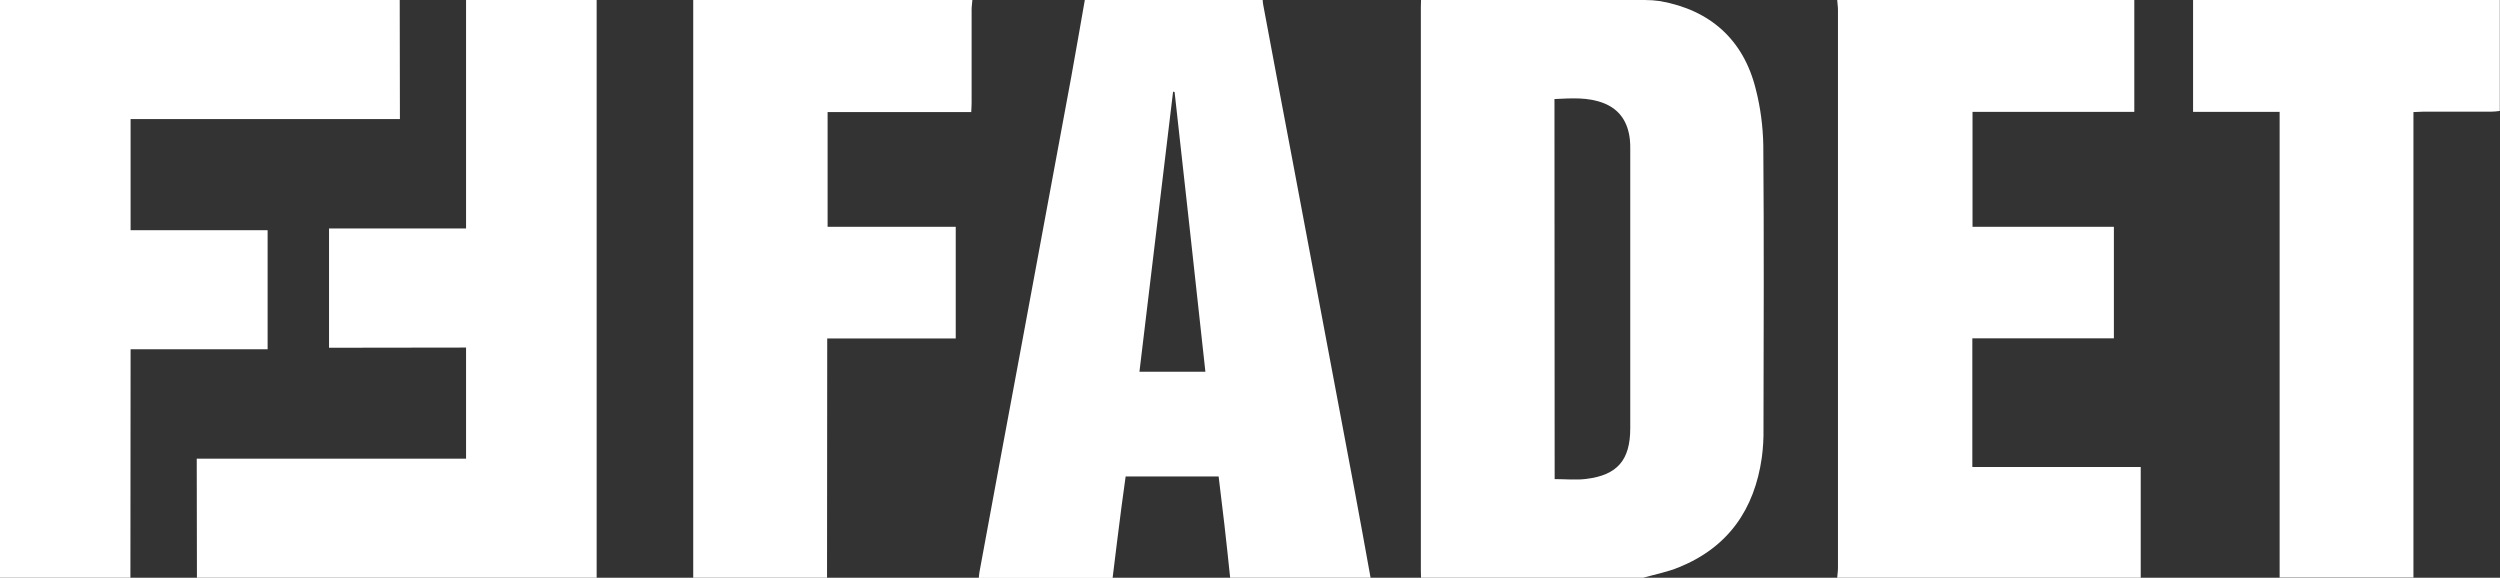
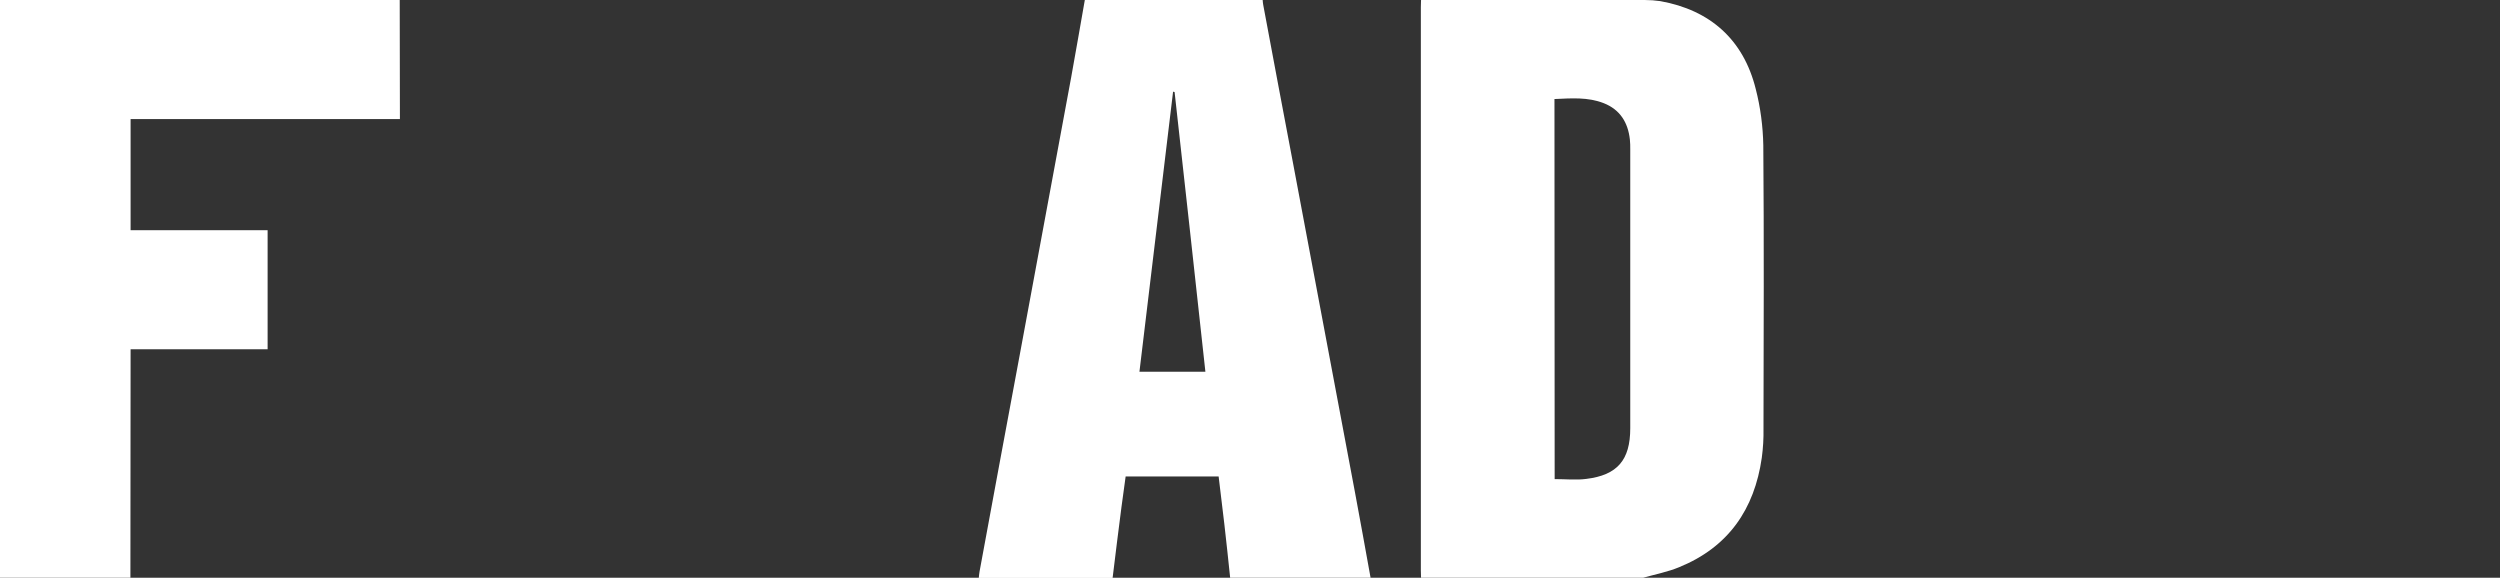
<svg xmlns="http://www.w3.org/2000/svg" version="1.1" id="Vrstva_1" x="0px" y="0px" viewBox="0 0 1322.8 305.7" style="enable-background:new 0 0 1322.8 305.7;" xml:space="preserve">
  <rect x="0" y="0" width="1322.8" height="305.7" fill="#333333" stroke="none" />
  <style type="text/css">
	.st0{fill:#FFFFFF;}
</style>
  <g id="Vrstva_2_1_">
    <g id="Vrstva_1-2">
      <path class="st0" d="M869.4,305.7H751.9c0-1.3-0.1-2.6-0.1-3.9V3.9c0-1.3,0.1-2.6,0.1-3.9h118.3c2.8,0,5.6,0.2,8.3,0.6    c26.3,4.7,44,20.3,50.5,46.5c2.5,9.7,3.8,19.7,4,29.8c0.4,49.9,0.2,99.8,0.1,149.8c0.1,5.2-0.2,10.3-0.9,15.5    c-3.9,27.3-17.7,47.3-43.7,57.9C882.5,302.6,875.8,303.9,869.4,305.7z M822.6,253.5c5.9,0,11.4,0.6,16.7-0.1    c16.5-2,23.3-10,23.3-26.8c0-49.2,0-98.4,0-147.6c0-1.7,0-3.5-0.2-5.2c-1-9-5.2-15.8-13.8-19.2c-8.4-3.3-17.1-2.6-26.1-2.2    L822.6,253.5z" />
      <path class="st0" d="M574,0h94.1c0.1,0.9,0.1,1.7,0.3,2.6c5.3,28.5,10.7,57,16.1,85.5c10.8,57.6,21.7,115.1,32.5,172.7    c2.8,15,5.5,29.9,8.2,44.9h-74.3c-1-9.5-2-19.1-3.1-28.6c-1-8.4-2-16.7-3-25h-49.2c-0.8,5.6-1.5,10.8-2.2,16.1    c-1.6,12.5-3.2,25-4.7,37.6h-70.8c0.1-1.1,0.2-2.3,0.4-3.4c7-38.1,14.1-76.2,21.2-114.3c9.1-49.1,18.2-98.2,27.3-147.3    C569.3,27.1,571.6,13.6,574,0z M621.5,48.7l-0.8-0.2c-5.9,49.3-11.8,98.6-17.8,148.2h34.9C632.4,147.2,627,97.9,621.5,48.7    L621.5,48.7z" />
-       <path class="st0" d="M1132.8,305.7H972.1c0.1-1.7,0.4-3.4,0.4-5.1c0-98.5,0-197,0-295.5c0-1.7-0.3-3.4-0.4-5.1h157.2v59.2h-85.6    V120h74.8v59h-74.9v68.1h89.1V305.7z" />
-       <path class="st0" d="M437.6,305.7h-70.8V0h147.7c-0.1,1.7-0.4,3.4-0.4,5.1c0,16.4,0,32.8,0,49.2c0,1.5-0.1,3-0.2,5h-76V120h67.8    v59.1h-68L437.6,305.7z" />
-       <path class="st0" d="M1206.2,305.7V59.2h-45.8V0h162.3v58.7c-1.6,0.2-3.1,0.4-4.7,0.4c-12.1,0-24.2,0-36.2,0c-1.5,0-3,0.2-4.8,0.2    v246.3H1206.2z" />
      <polygon class="st0" points="0,305.7 0,0 211.5,0 211.6,63 69.1,63 69.1,121.8 141.6,121.8 141.6,184.8 69.1,184.8 69,305.7   " />
-       <polygon class="st0" points="315.7,0 315.7,305.7 104.2,305.7 104.1,242.7 246.6,242.7 246.6,183.9 174.1,184 174.1,120.9     246.6,120.9 246.6,0   " />
    </g>
  </g>
</svg>